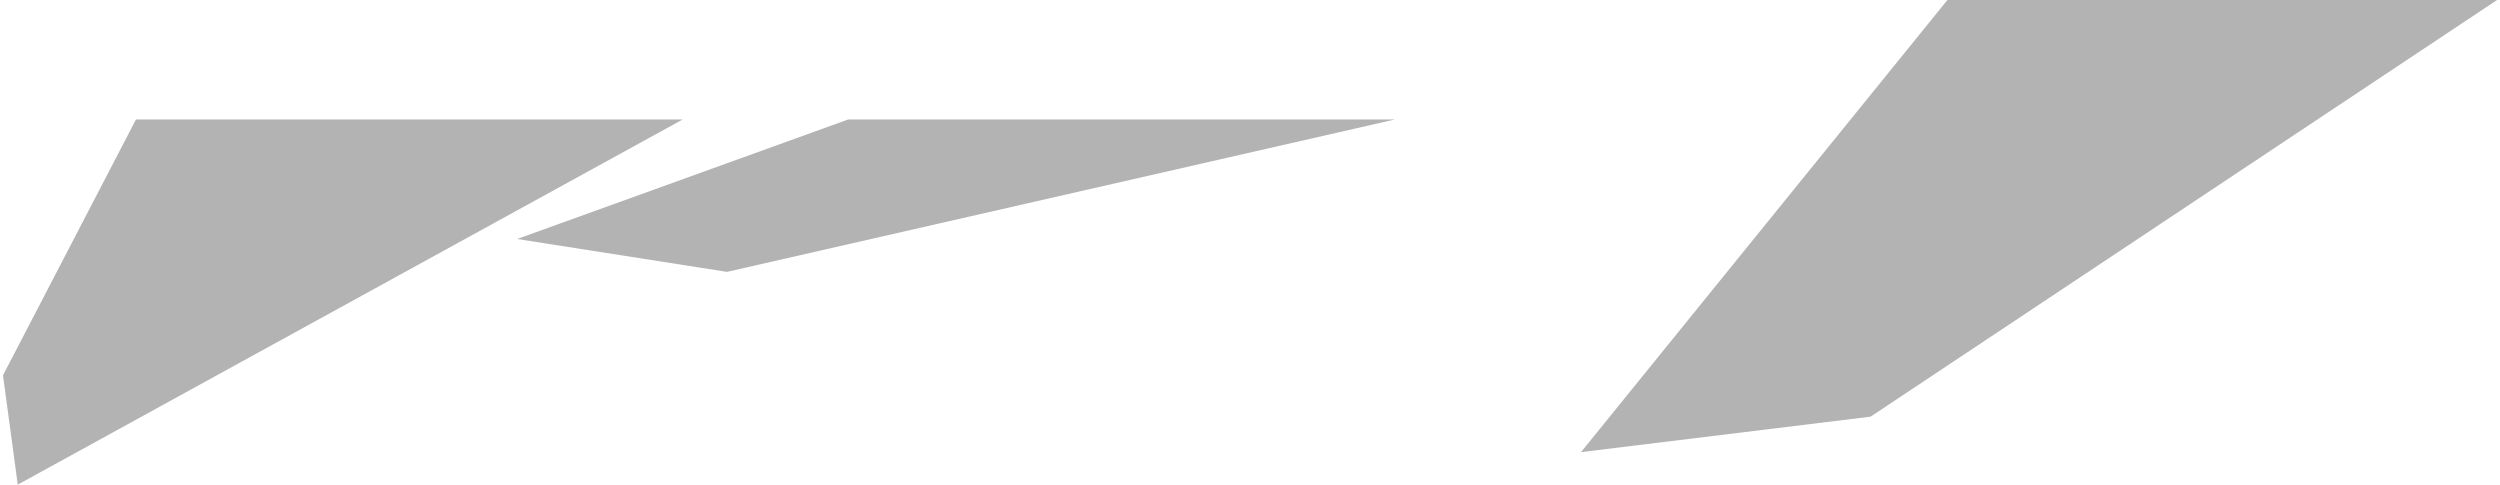
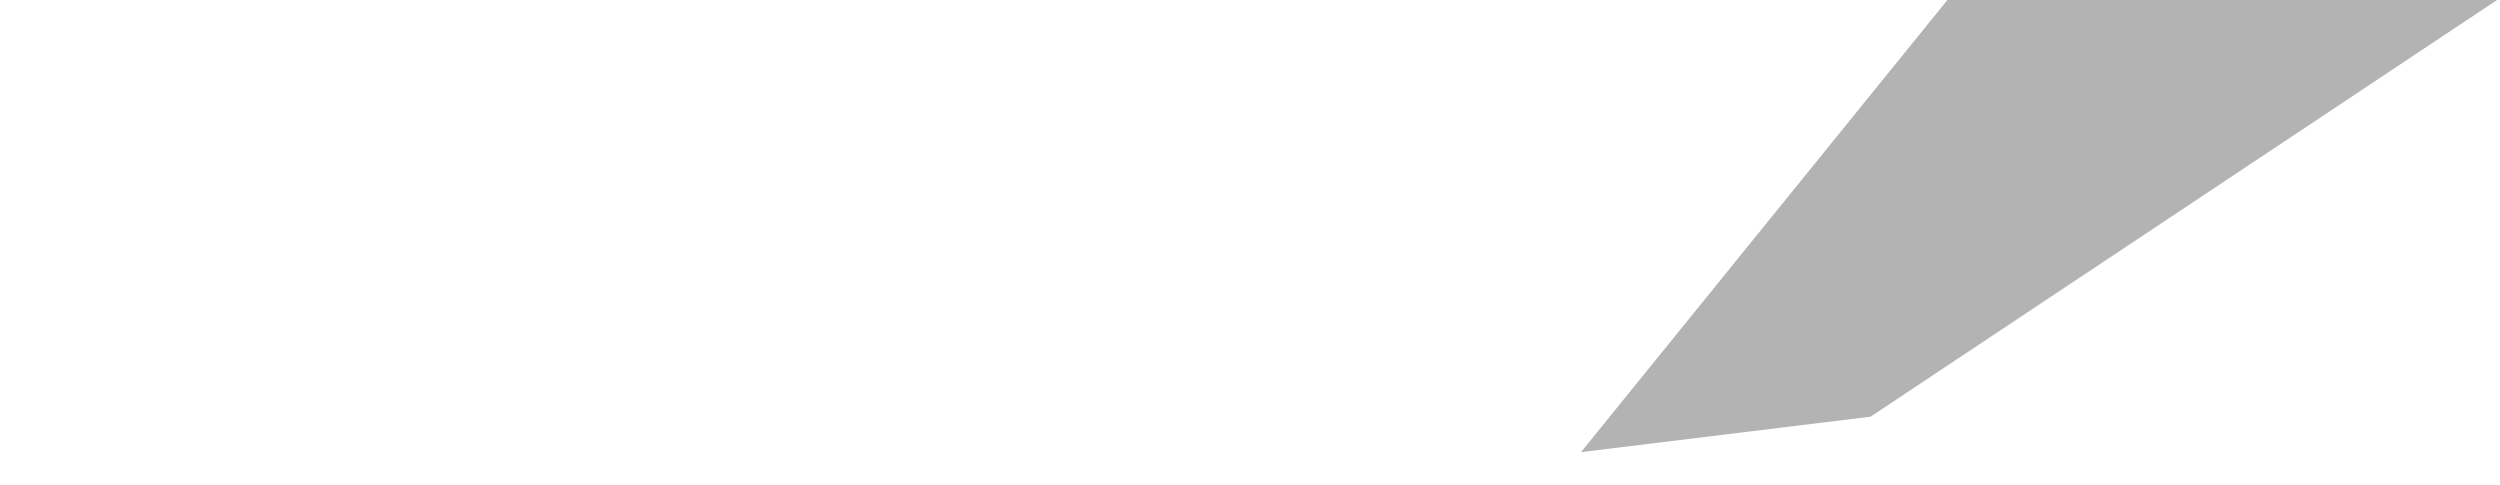
<svg xmlns="http://www.w3.org/2000/svg" width="423" height="82" viewBox="0 0 423 82" fill="none">
  <path d="M422.504 0L316.504 70.5L267.504 76.5L329.504 0H422.504Z" fill="black" fill-opacity="0.3" />
-   <path d="M236.004 20.219L123.004 46.001L87.504 40.438L143.504 20.219H236.004Z" fill="black" fill-opacity="0.3" />
-   <path d="M115.504 20.219L3.004 82L0.504 63.5L23.004 20.219H115.504Z" fill="black" fill-opacity="0.3" />
</svg>